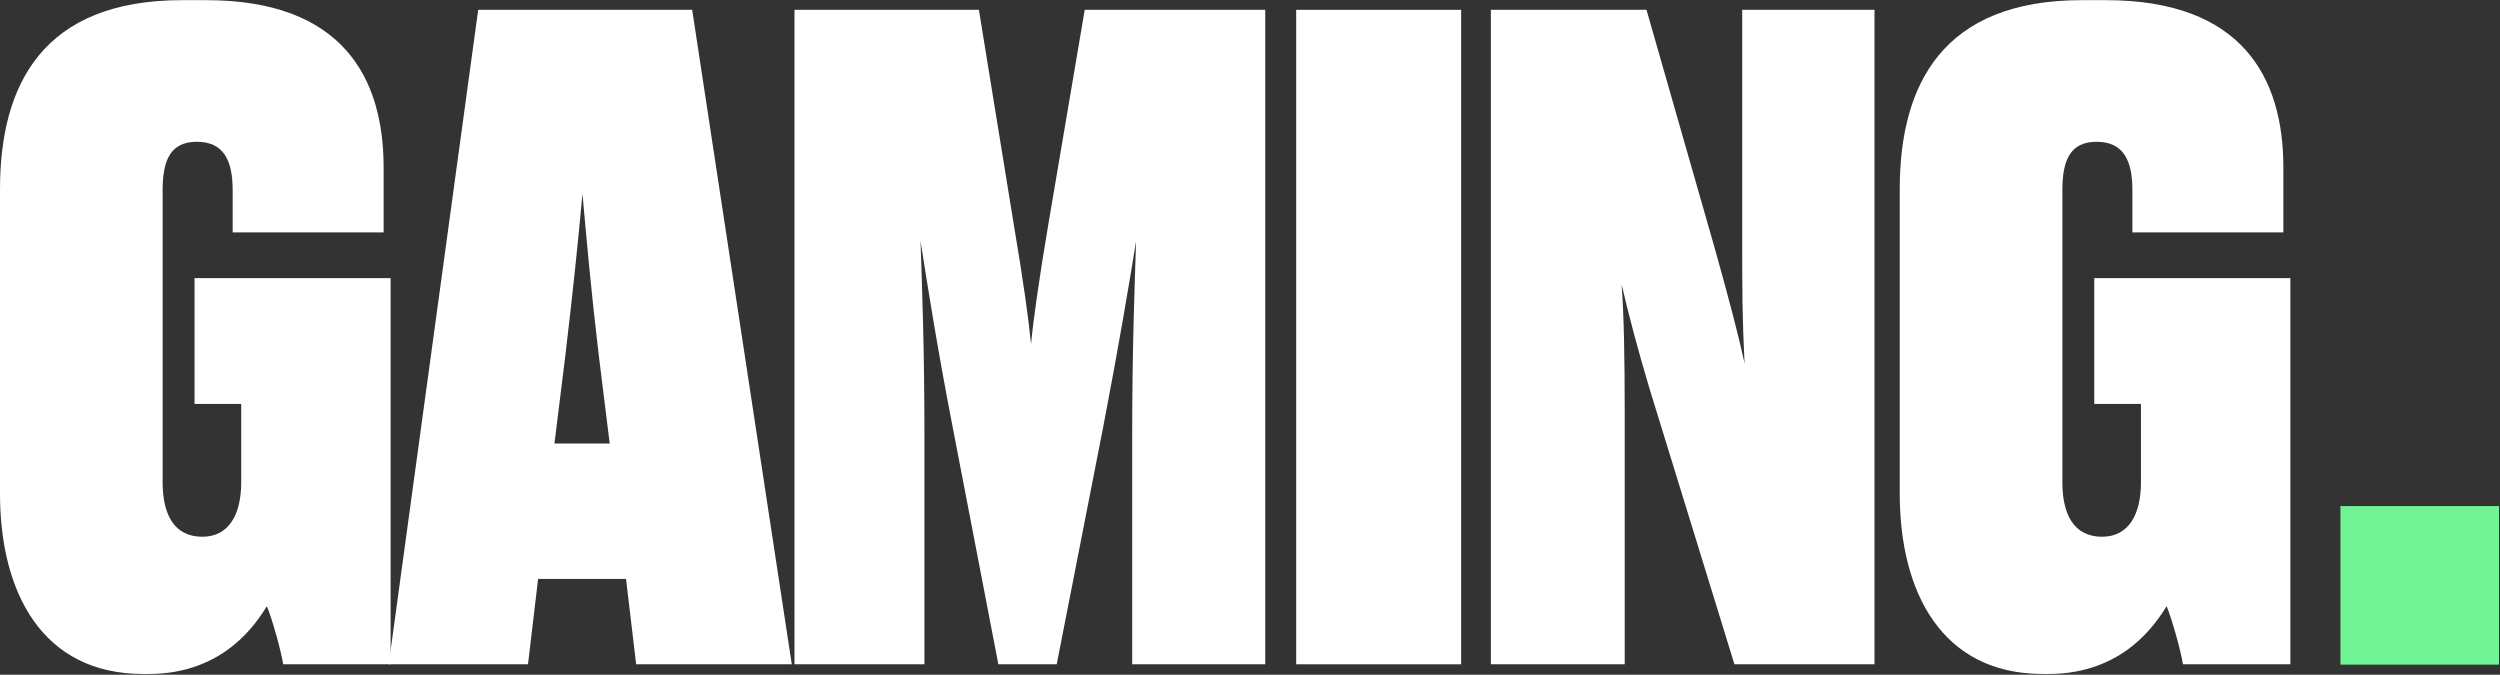
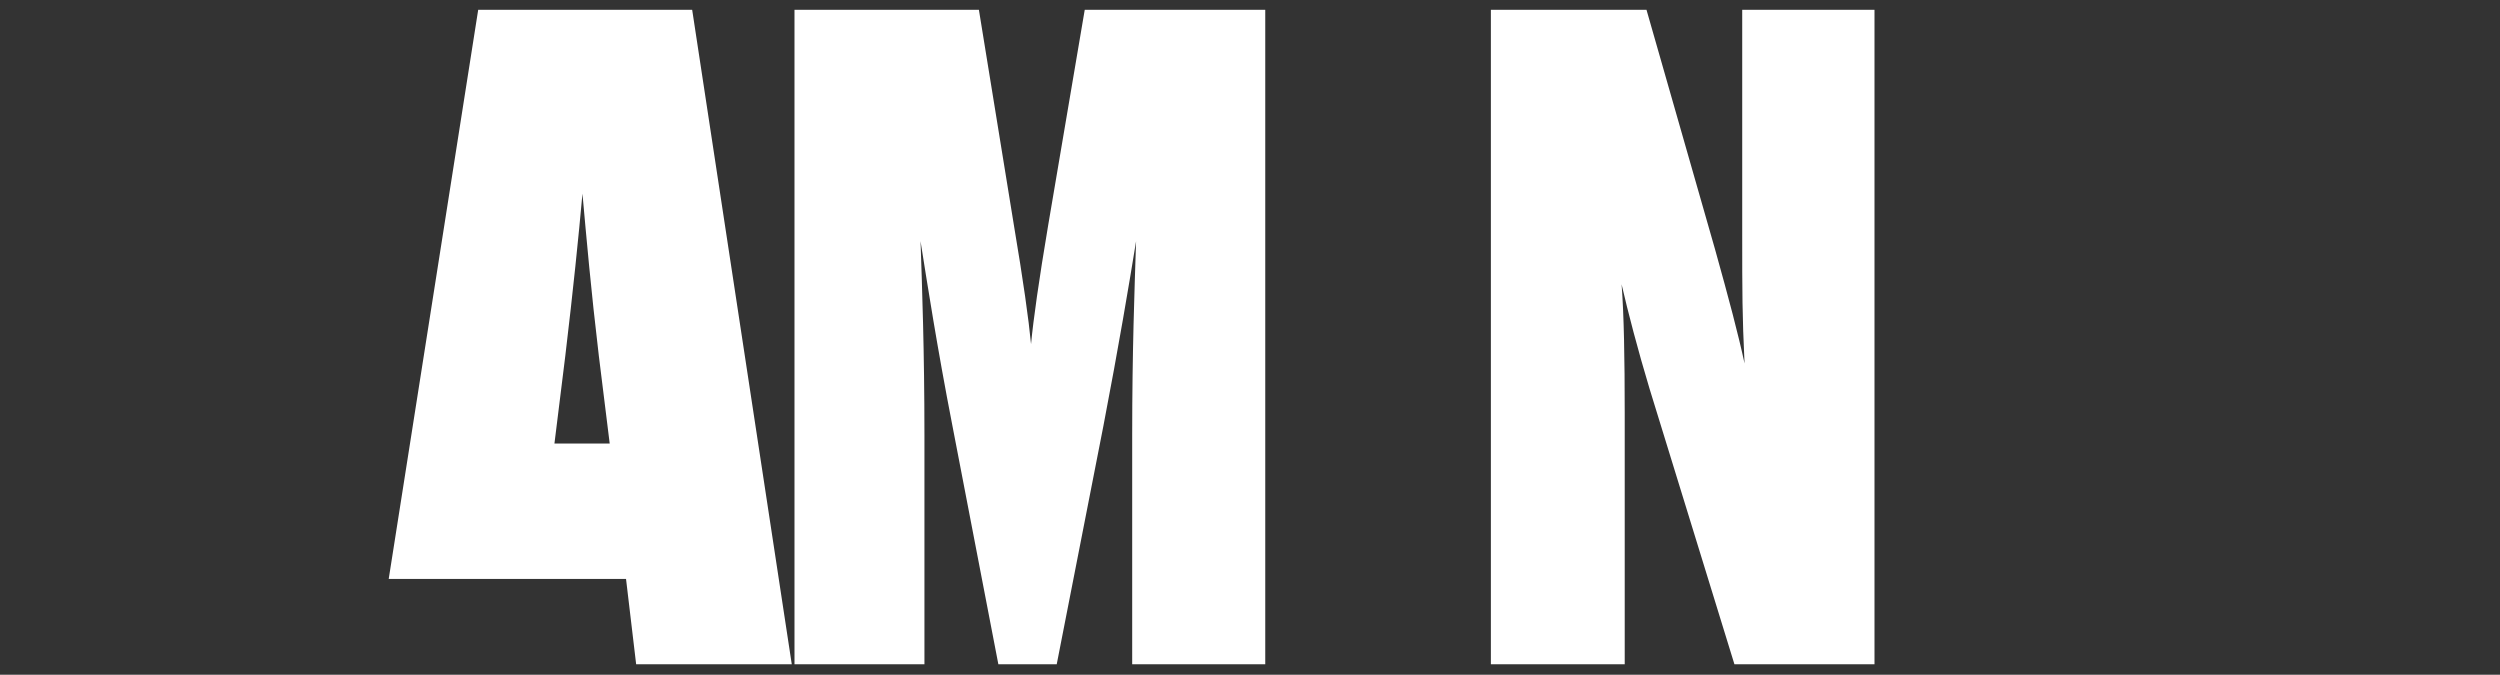
<svg xmlns="http://www.w3.org/2000/svg" width="741" height="200" viewBox="0 0 741 200" fill="none">
  <rect x="0" y="0" width="741" height="200" fill="#333333" stroke="none" />
-   <path d="M607.135 199.764H605.521C575.538 199.764 563.084 175.517 563.084 146.315V56.103C563.084 25.076 575.769 0.046 617.053 0.046H624.203C664.564 0.046 676.788 22.99 676.788 49.585V68.879H632.044V56.364C632.044 47.76 629.507 42.023 621.435 42.023C613.593 42.023 611.287 47.499 611.287 56.364V142.925C611.287 152.572 614.746 159.091 623.049 159.091C630.891 159.091 634.581 152.572 634.581 142.925V119.721H620.743V82.436H678.863V196.896H647.036C646.344 192.725 643.807 183.599 642.192 179.688C639.194 184.381 629.738 199.764 607.135 199.764Z" fill="white" />
  <path d="M508.32 73.832C512.471 88.694 515.239 99.123 517.084 107.727C516.392 93.387 516.392 86.608 516.392 69.661V2.914H555.6V196.896H514.086L488.946 115.288C485.487 103.816 482.488 92.344 480.643 84.261C481.335 93.387 481.566 106.163 481.566 122.328V196.896H441.896V2.914H488.024L508.32 73.832Z" fill="white" />
-   <path d="M433.085 2.914V196.896H384.19V2.914H433.085Z" fill="white" />
  <path d="M327.049 126.239L313.211 196.896H295.913L282.305 126.239C277.693 102.512 274.925 84.522 272.849 71.486C273.311 85.304 274.003 104.077 274.003 128.846V196.896H235.486V2.914H290.147L300.526 66.793C303.293 83.219 304.908 94.691 305.6 101.991C306.292 94.691 307.906 83.219 310.674 66.793L321.514 2.914H375.021V196.896H335.582V128.846C335.582 104.077 336.274 85.826 336.736 71.486C334.66 84.261 331.662 102.252 327.049 126.239Z" fill="white" />
-   <path d="M167.567 105.38L164.338 131.453H180.714L177.485 105.38C175.178 86.087 173.794 70.182 172.641 57.406C171.488 70.182 169.874 86.087 167.567 105.38ZM188.555 196.896L185.557 171.605H159.495L156.497 196.896H115.213L141.736 2.914H205.161L234.682 196.896H188.555Z" fill="white" />
-   <path d="M44.051 199.764H42.437C12.454 199.764 0 175.517 0 146.315V56.103C0 25.076 12.685 0.046 53.969 0.046H61.119C101.48 0.046 113.704 22.99 113.704 49.585V68.879H68.96V56.364C68.96 47.76 66.423 42.023 58.351 42.023C50.509 42.023 48.203 47.499 48.203 56.364V142.925C48.203 152.572 51.663 159.091 59.965 159.091C67.807 159.091 71.497 152.572 71.497 142.925V119.721H57.659V82.436H115.779V196.896H83.951C83.26 192.725 80.723 183.599 79.108 179.688C76.11 184.381 66.654 199.764 44.051 199.764Z" fill="white" />
-   <rect x="693.702" y="150" width="47" height="47" fill="#72F395" />
+   <path d="M167.567 105.38L164.338 131.453H180.714L177.485 105.38C175.178 86.087 173.794 70.182 172.641 57.406C171.488 70.182 169.874 86.087 167.567 105.38ZM188.555 196.896L185.557 171.605H159.495H115.213L141.736 2.914H205.161L234.682 196.896H188.555Z" fill="white" />
</svg>